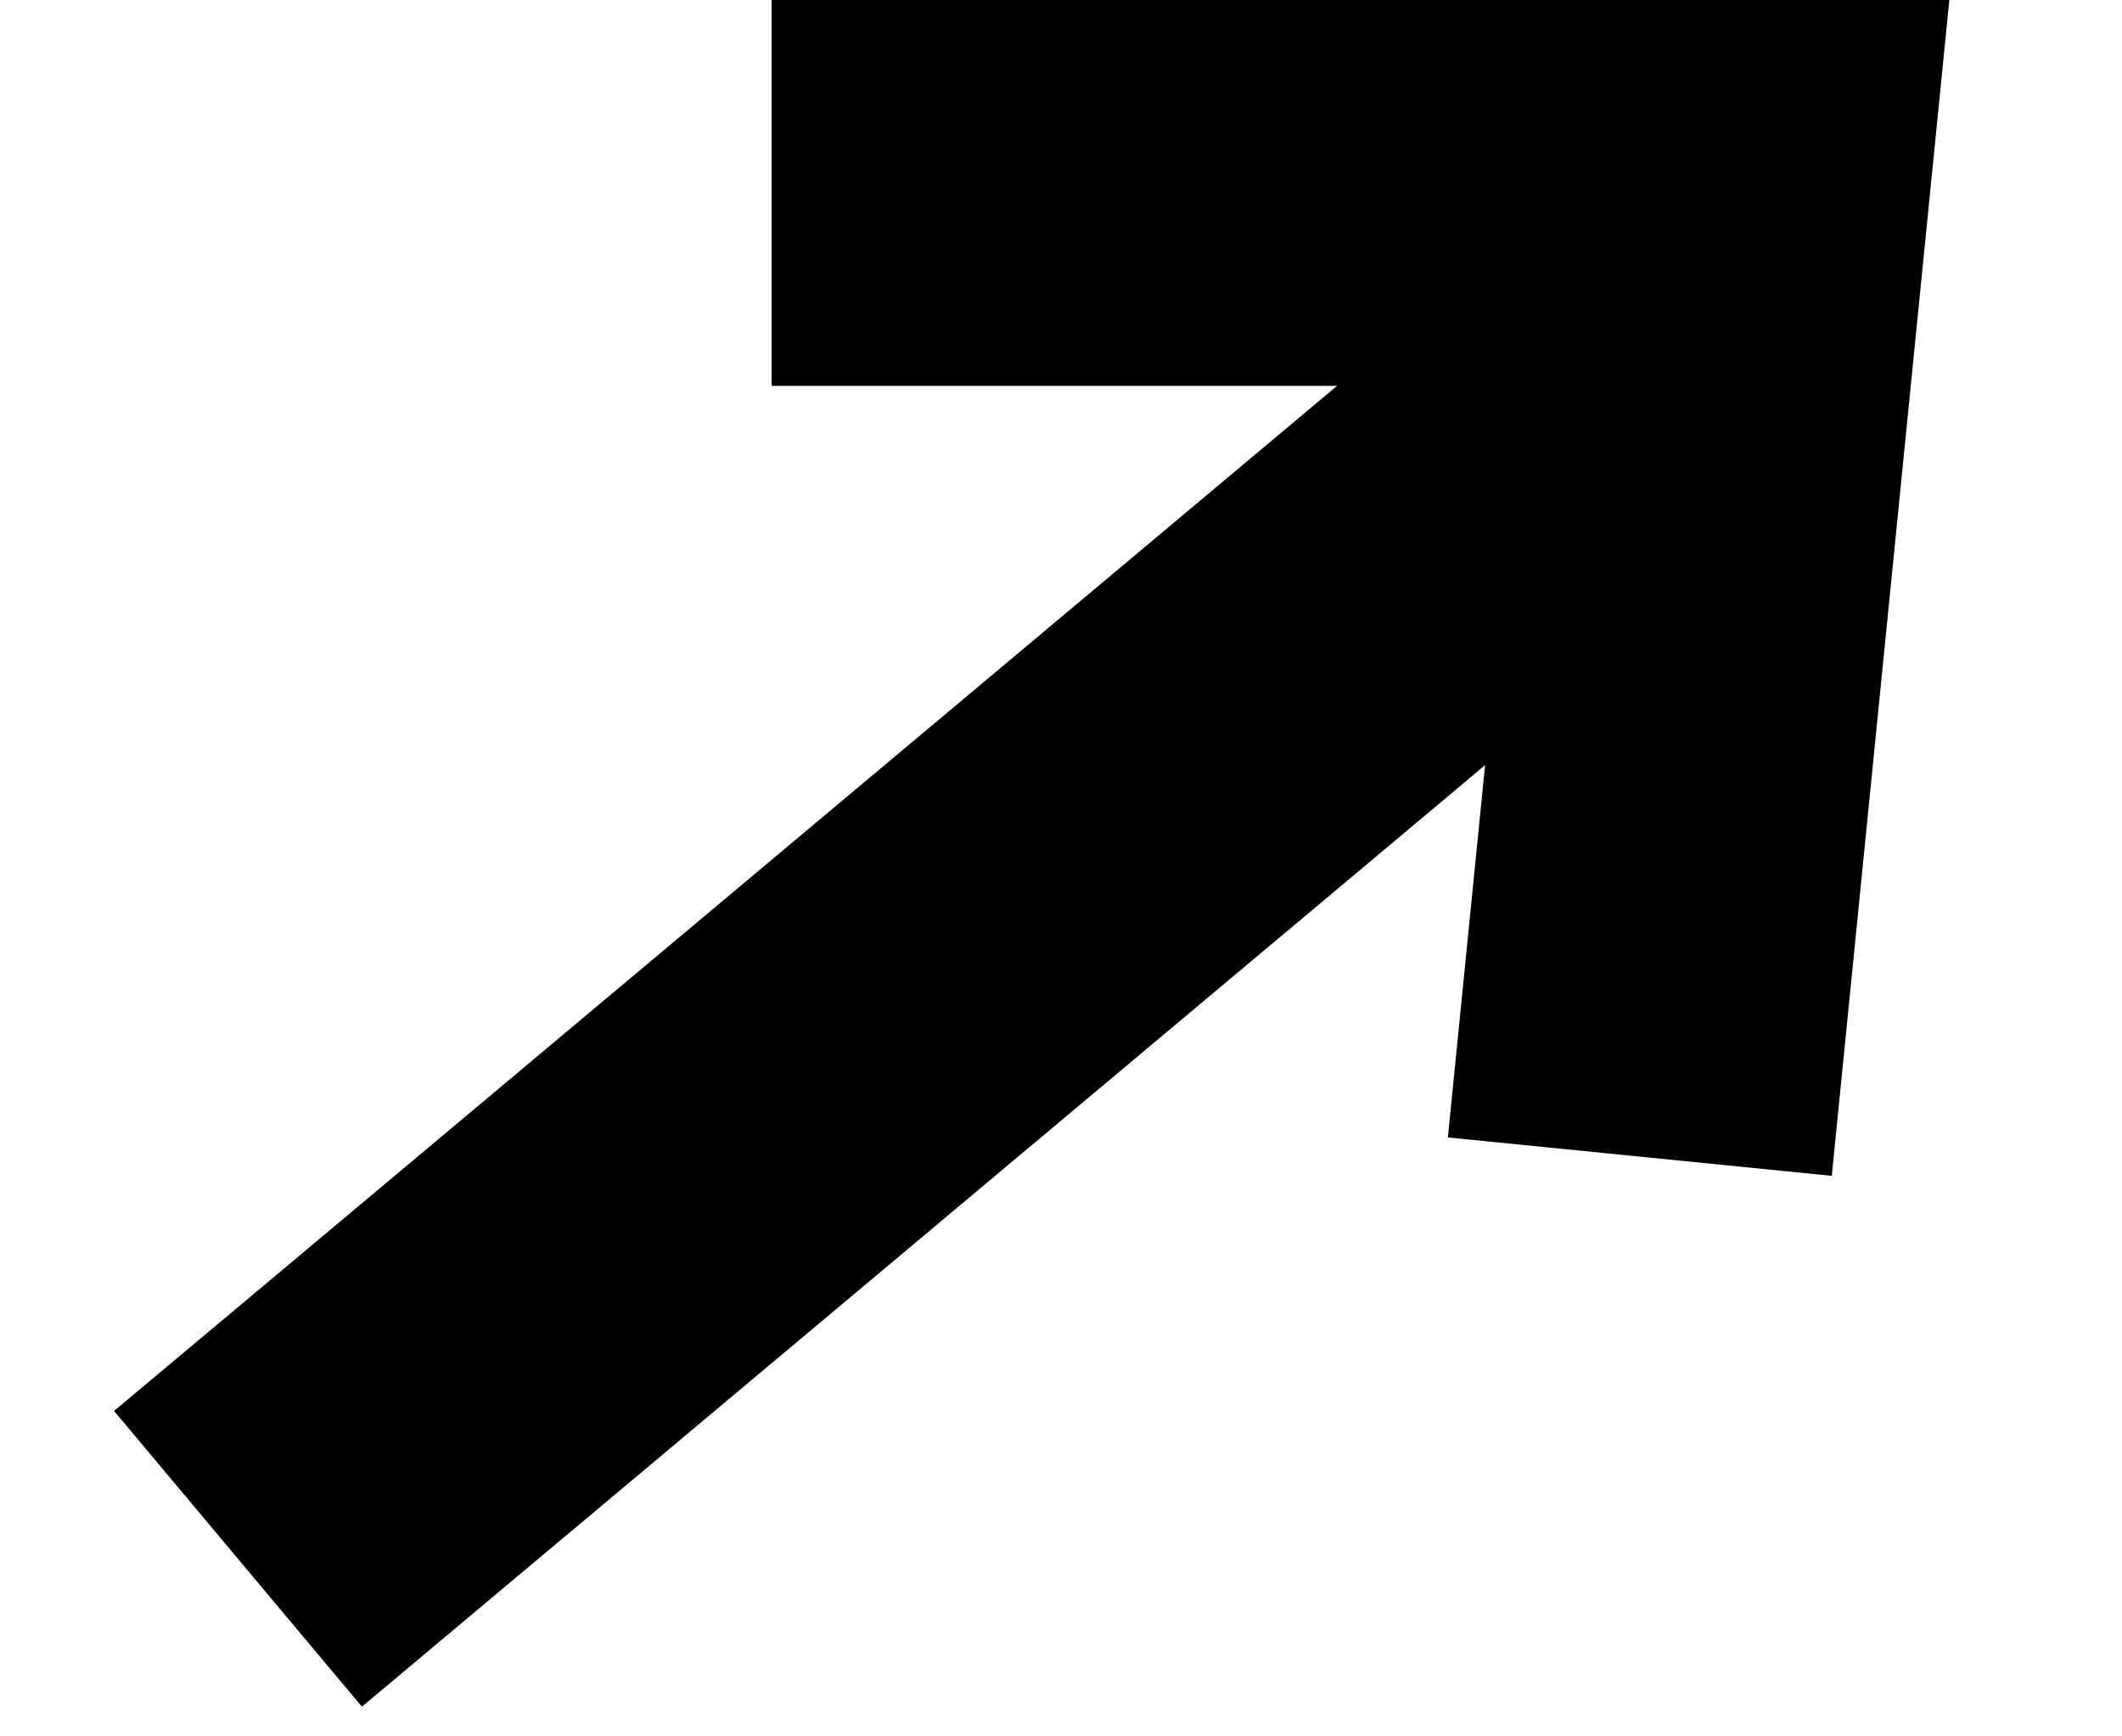
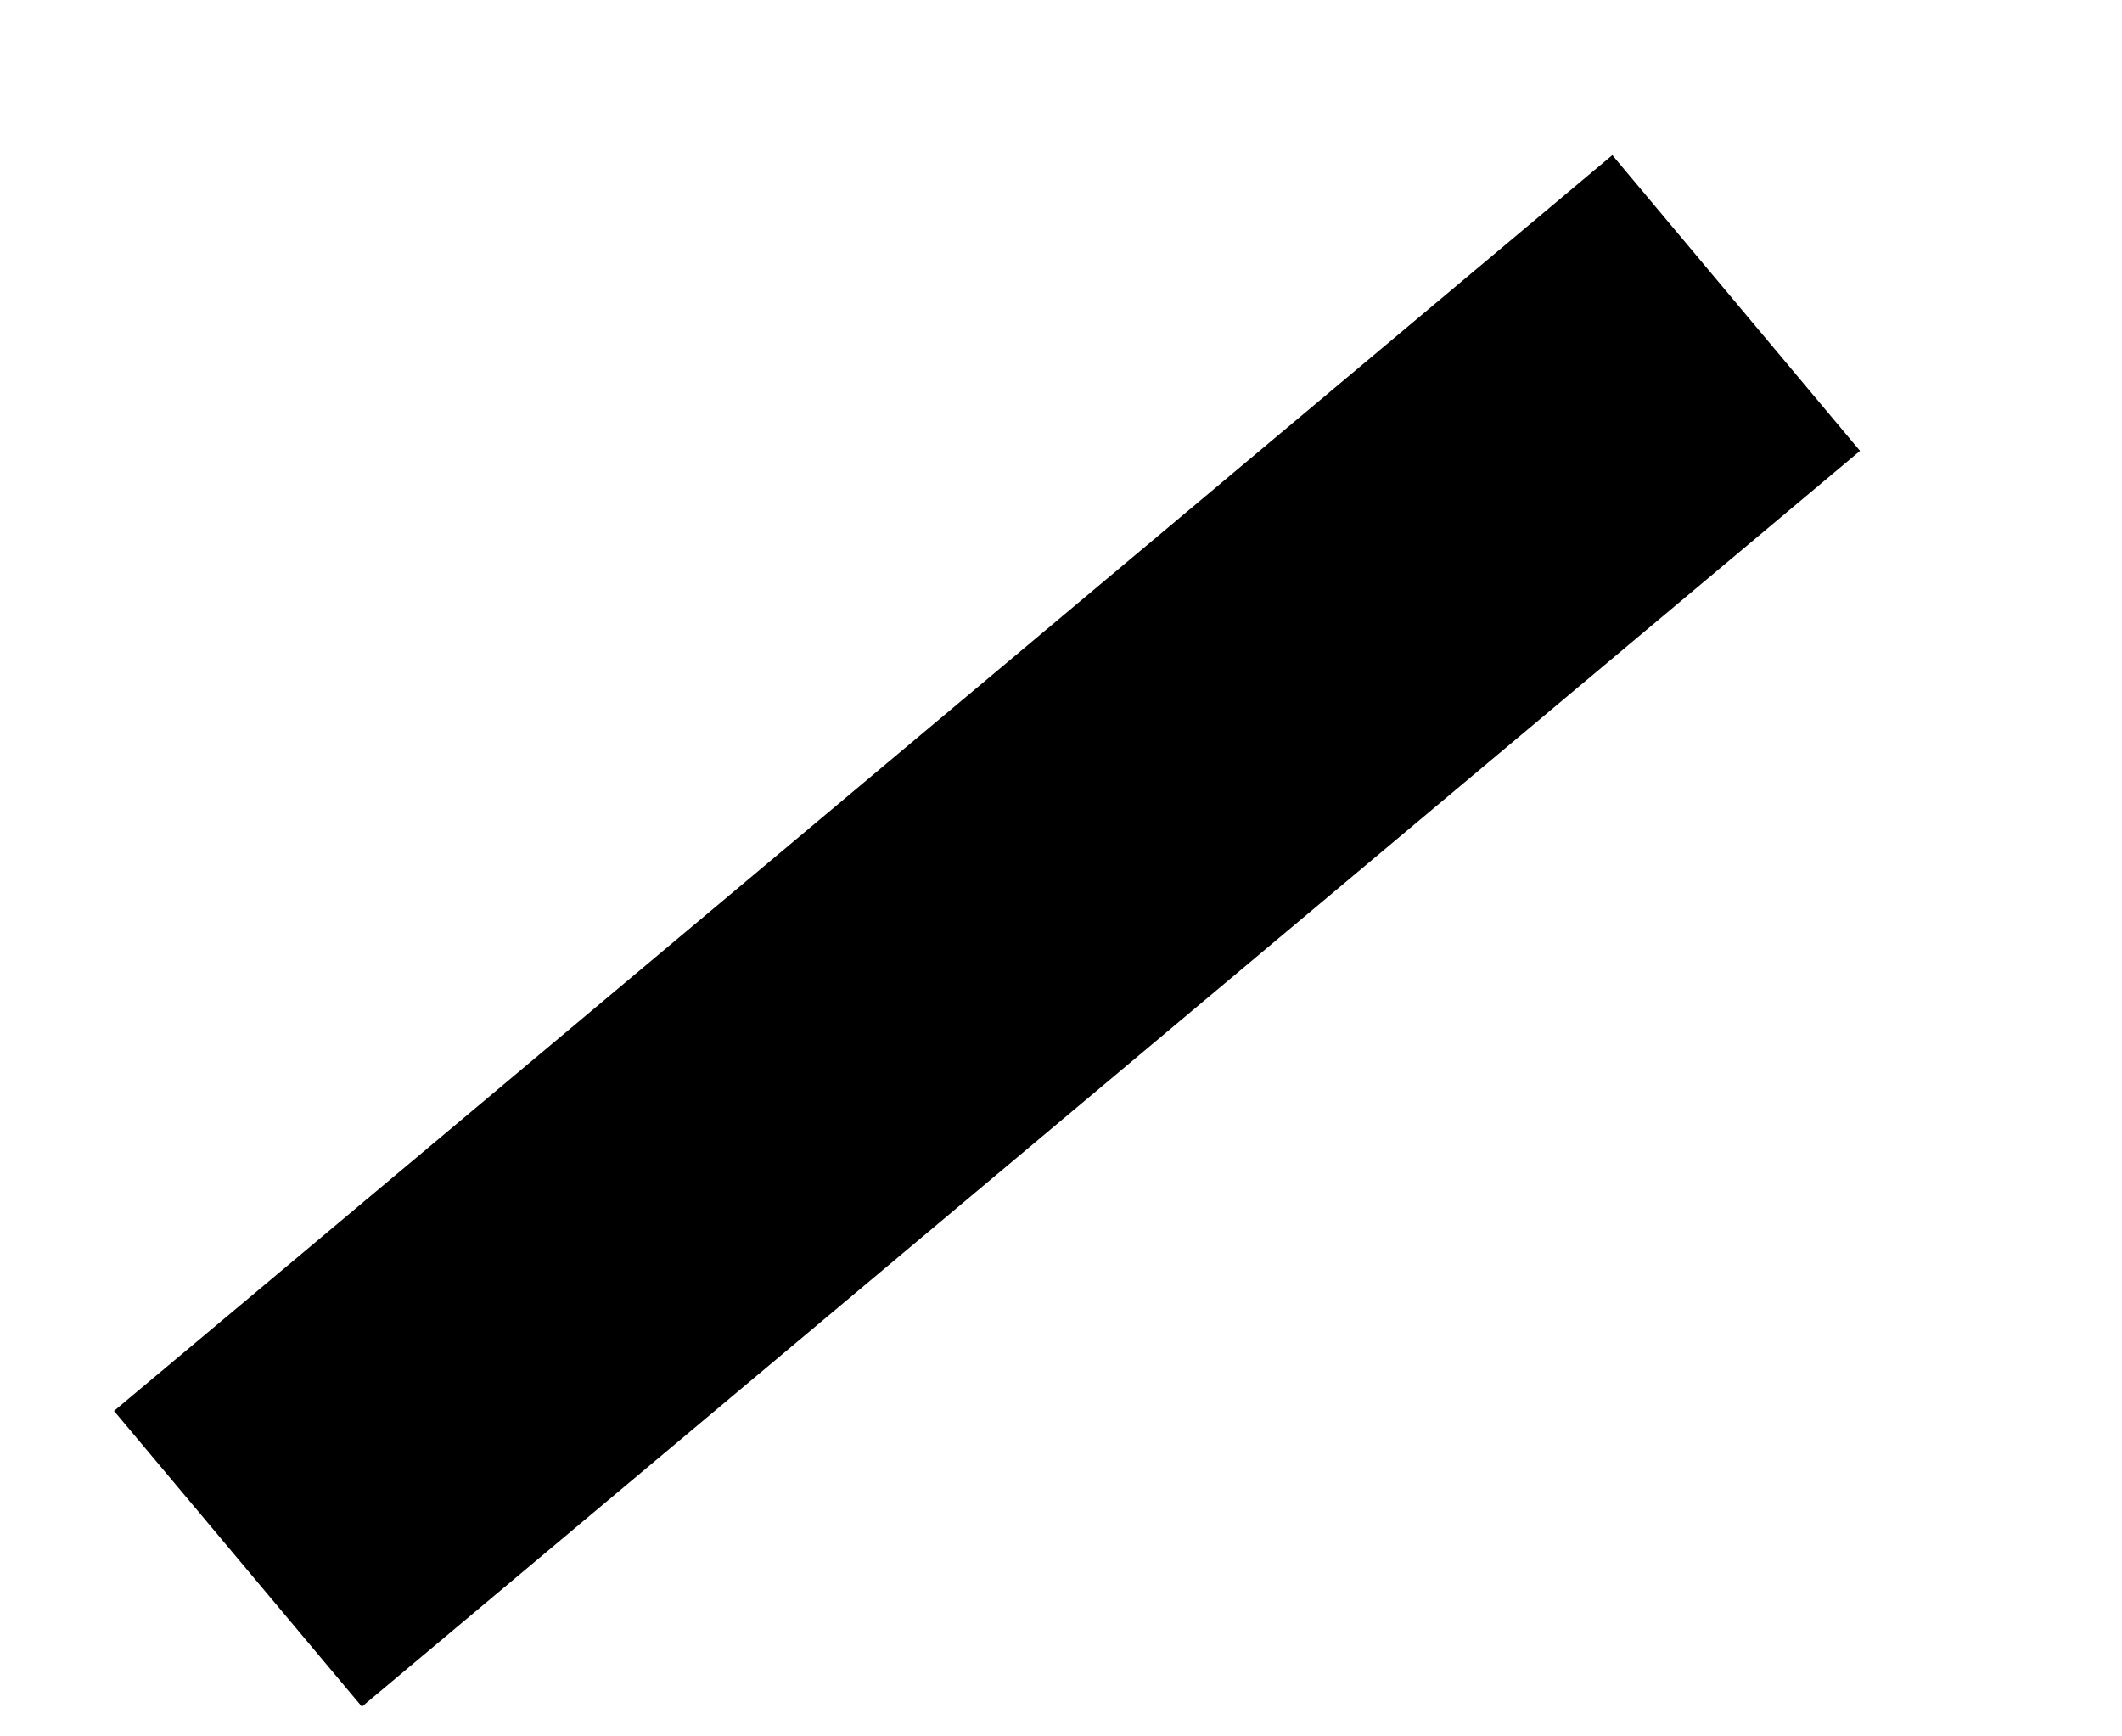
<svg xmlns="http://www.w3.org/2000/svg" width="11" height="9" viewBox="0 0 11 9" fill="none">
  <path d="M1.358 6.671L0.591 7.313L1.876 8.846L2.642 8.204L1.358 6.671ZM2.642 8.204L9.642 2.337L8.358 0.804L1.358 6.671L2.642 8.204Z" fill="black" />
-   <path d="M8.6 5L9 1H5" stroke="black" stroke-width="2" stroke-linecap="square" />
</svg>